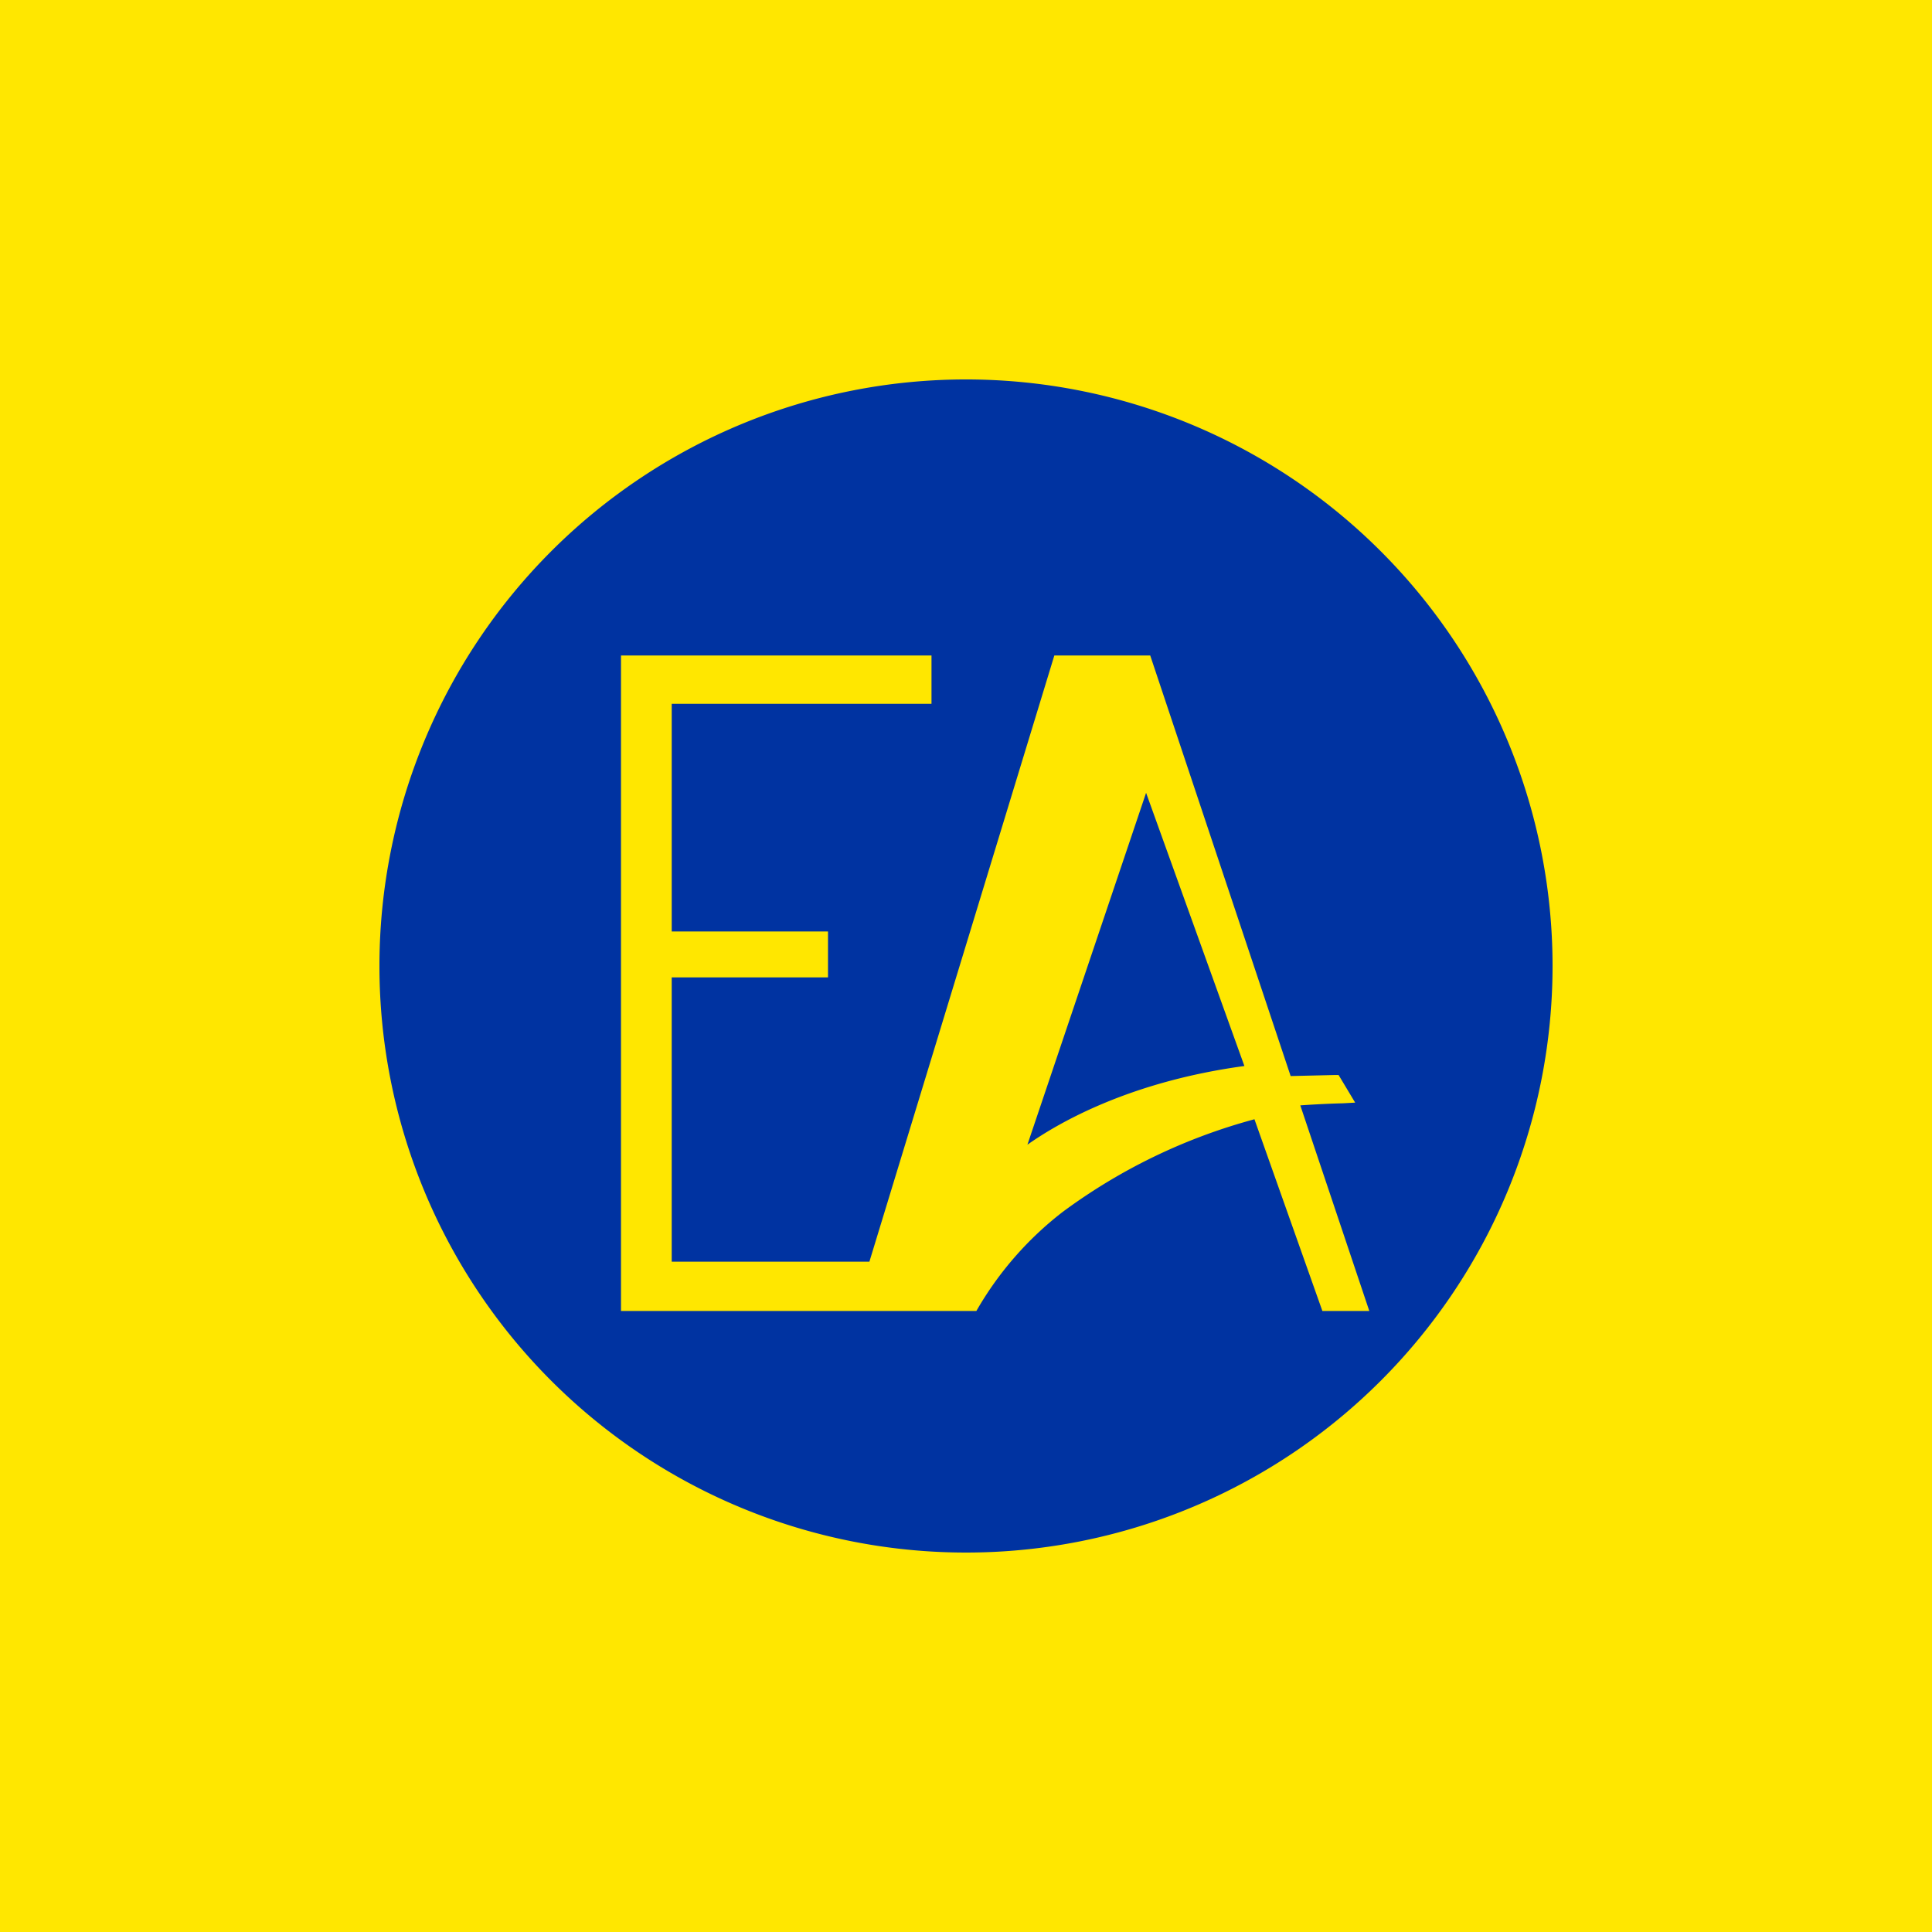
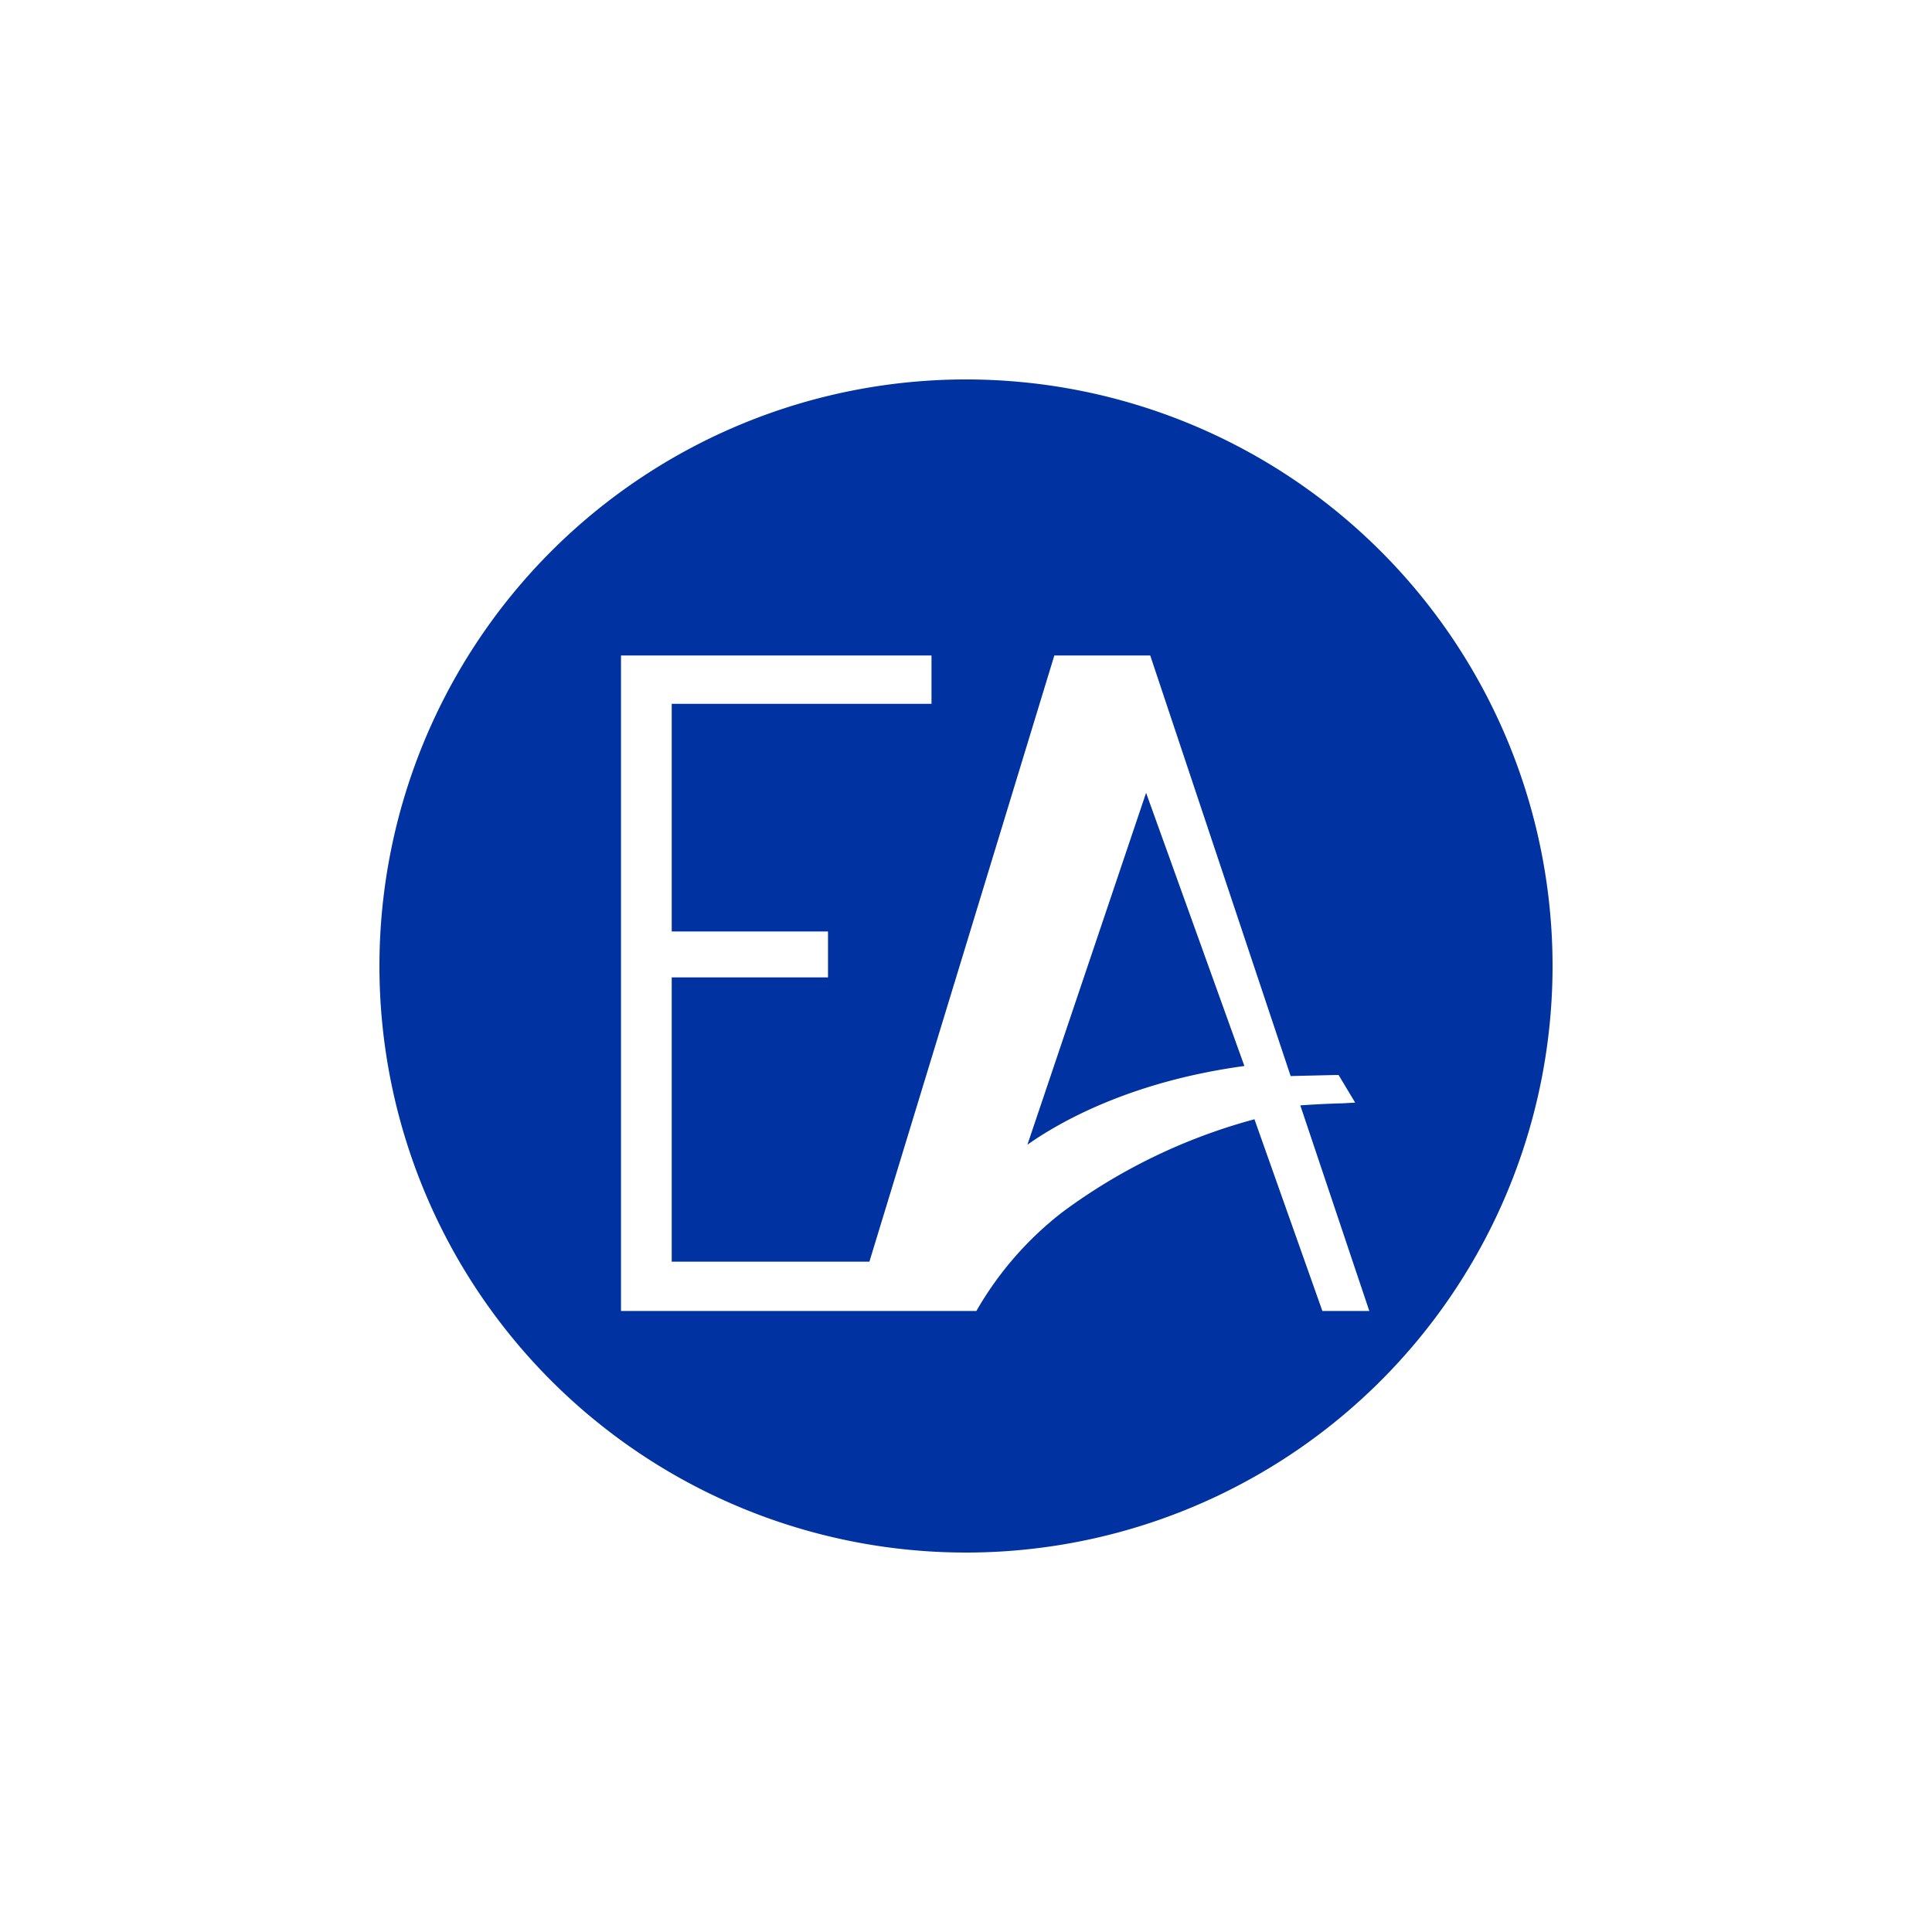
<svg xmlns="http://www.w3.org/2000/svg" width="56" height="56" viewBox="0 0 56 56">
-   <path fill="#FFE700" d="M0 0h56v56H0z" />
  <path d="M18.56 13.86a17 17 0 1 1 18.88 28.28 17 17 0 0 1-18.88-28.28Zm17.8 18.58L38.33 38h1.36l-2-5.96c.28-.02.78-.05 1.23-.06l.36-.02-.18-.3-.24-.4-.06-.1h-.12l-1.27.03L33.34 19h-2.78L25.2 36.57h-5.73v-8.24H24V27h-4.53v-6.6H27V19h-9v19h10.3a9.75 9.75 0 0 1 2.5-2.87 16.57 16.57 0 0 1 5.57-2.69Zm-.3-1.54c-3.3.45-5.36 1.63-6.28 2.28l3.44-10.2 2.85 7.92Z" fill="#0033A1" />
</svg>